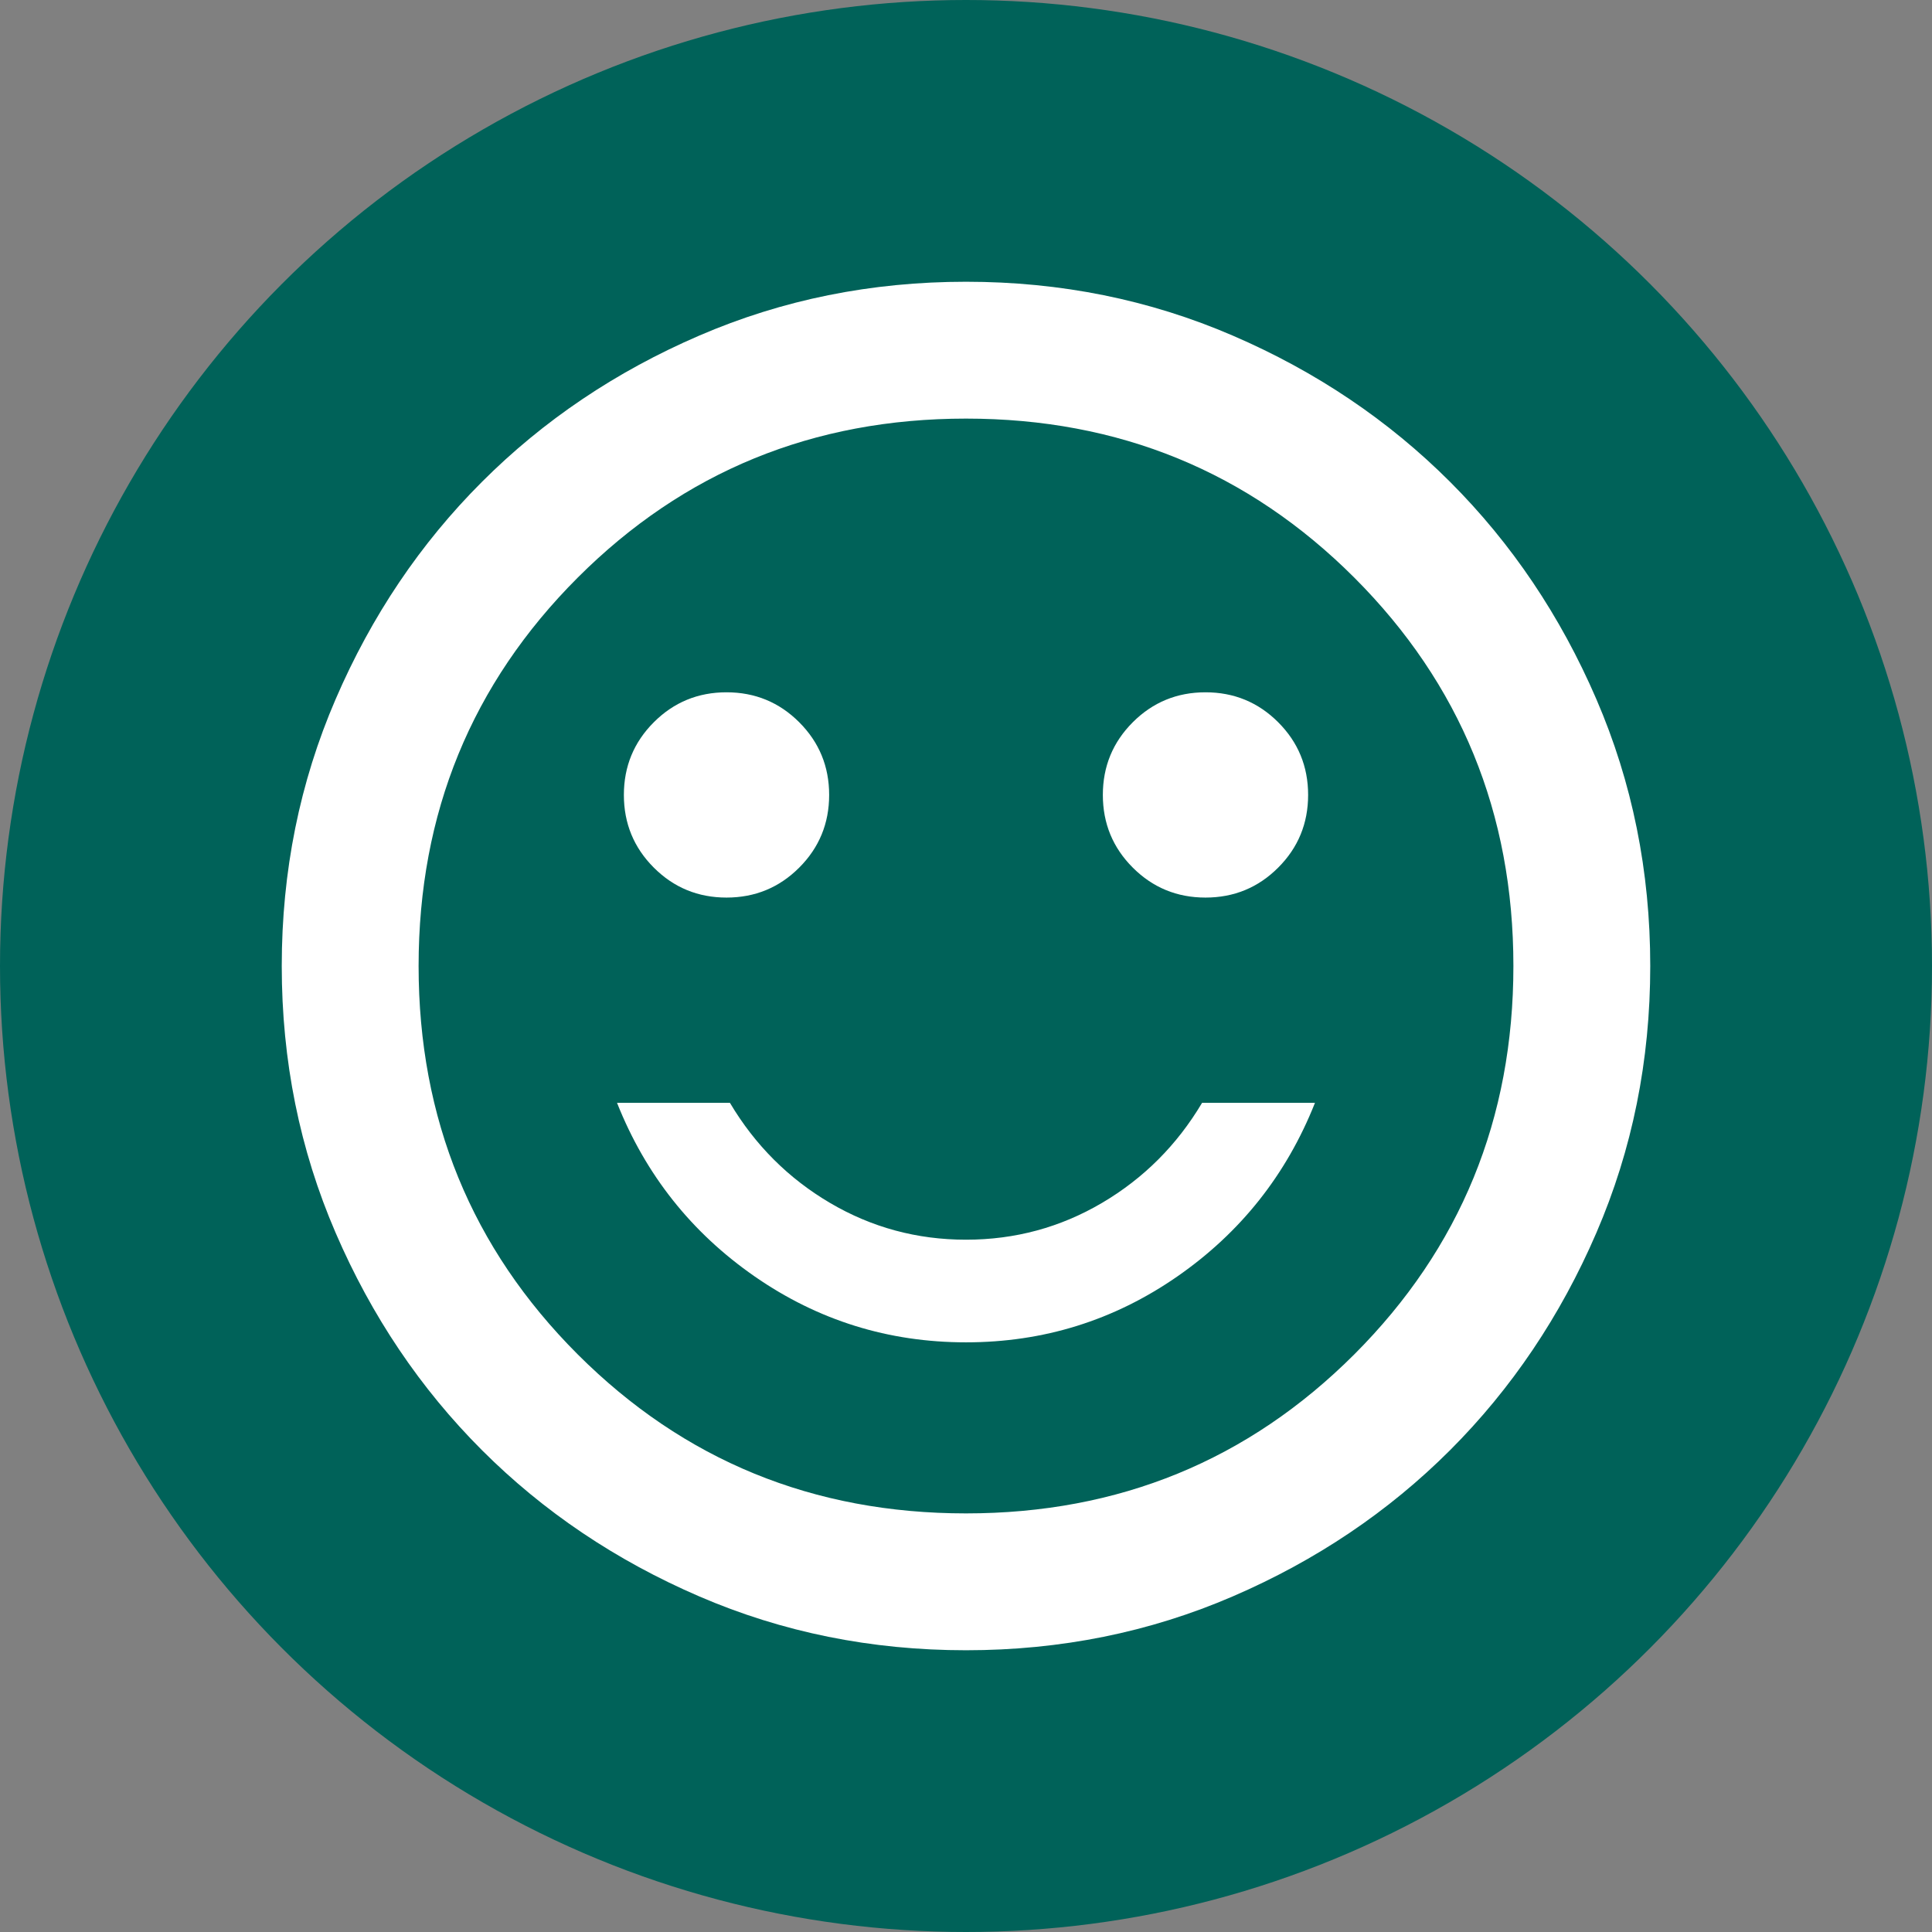
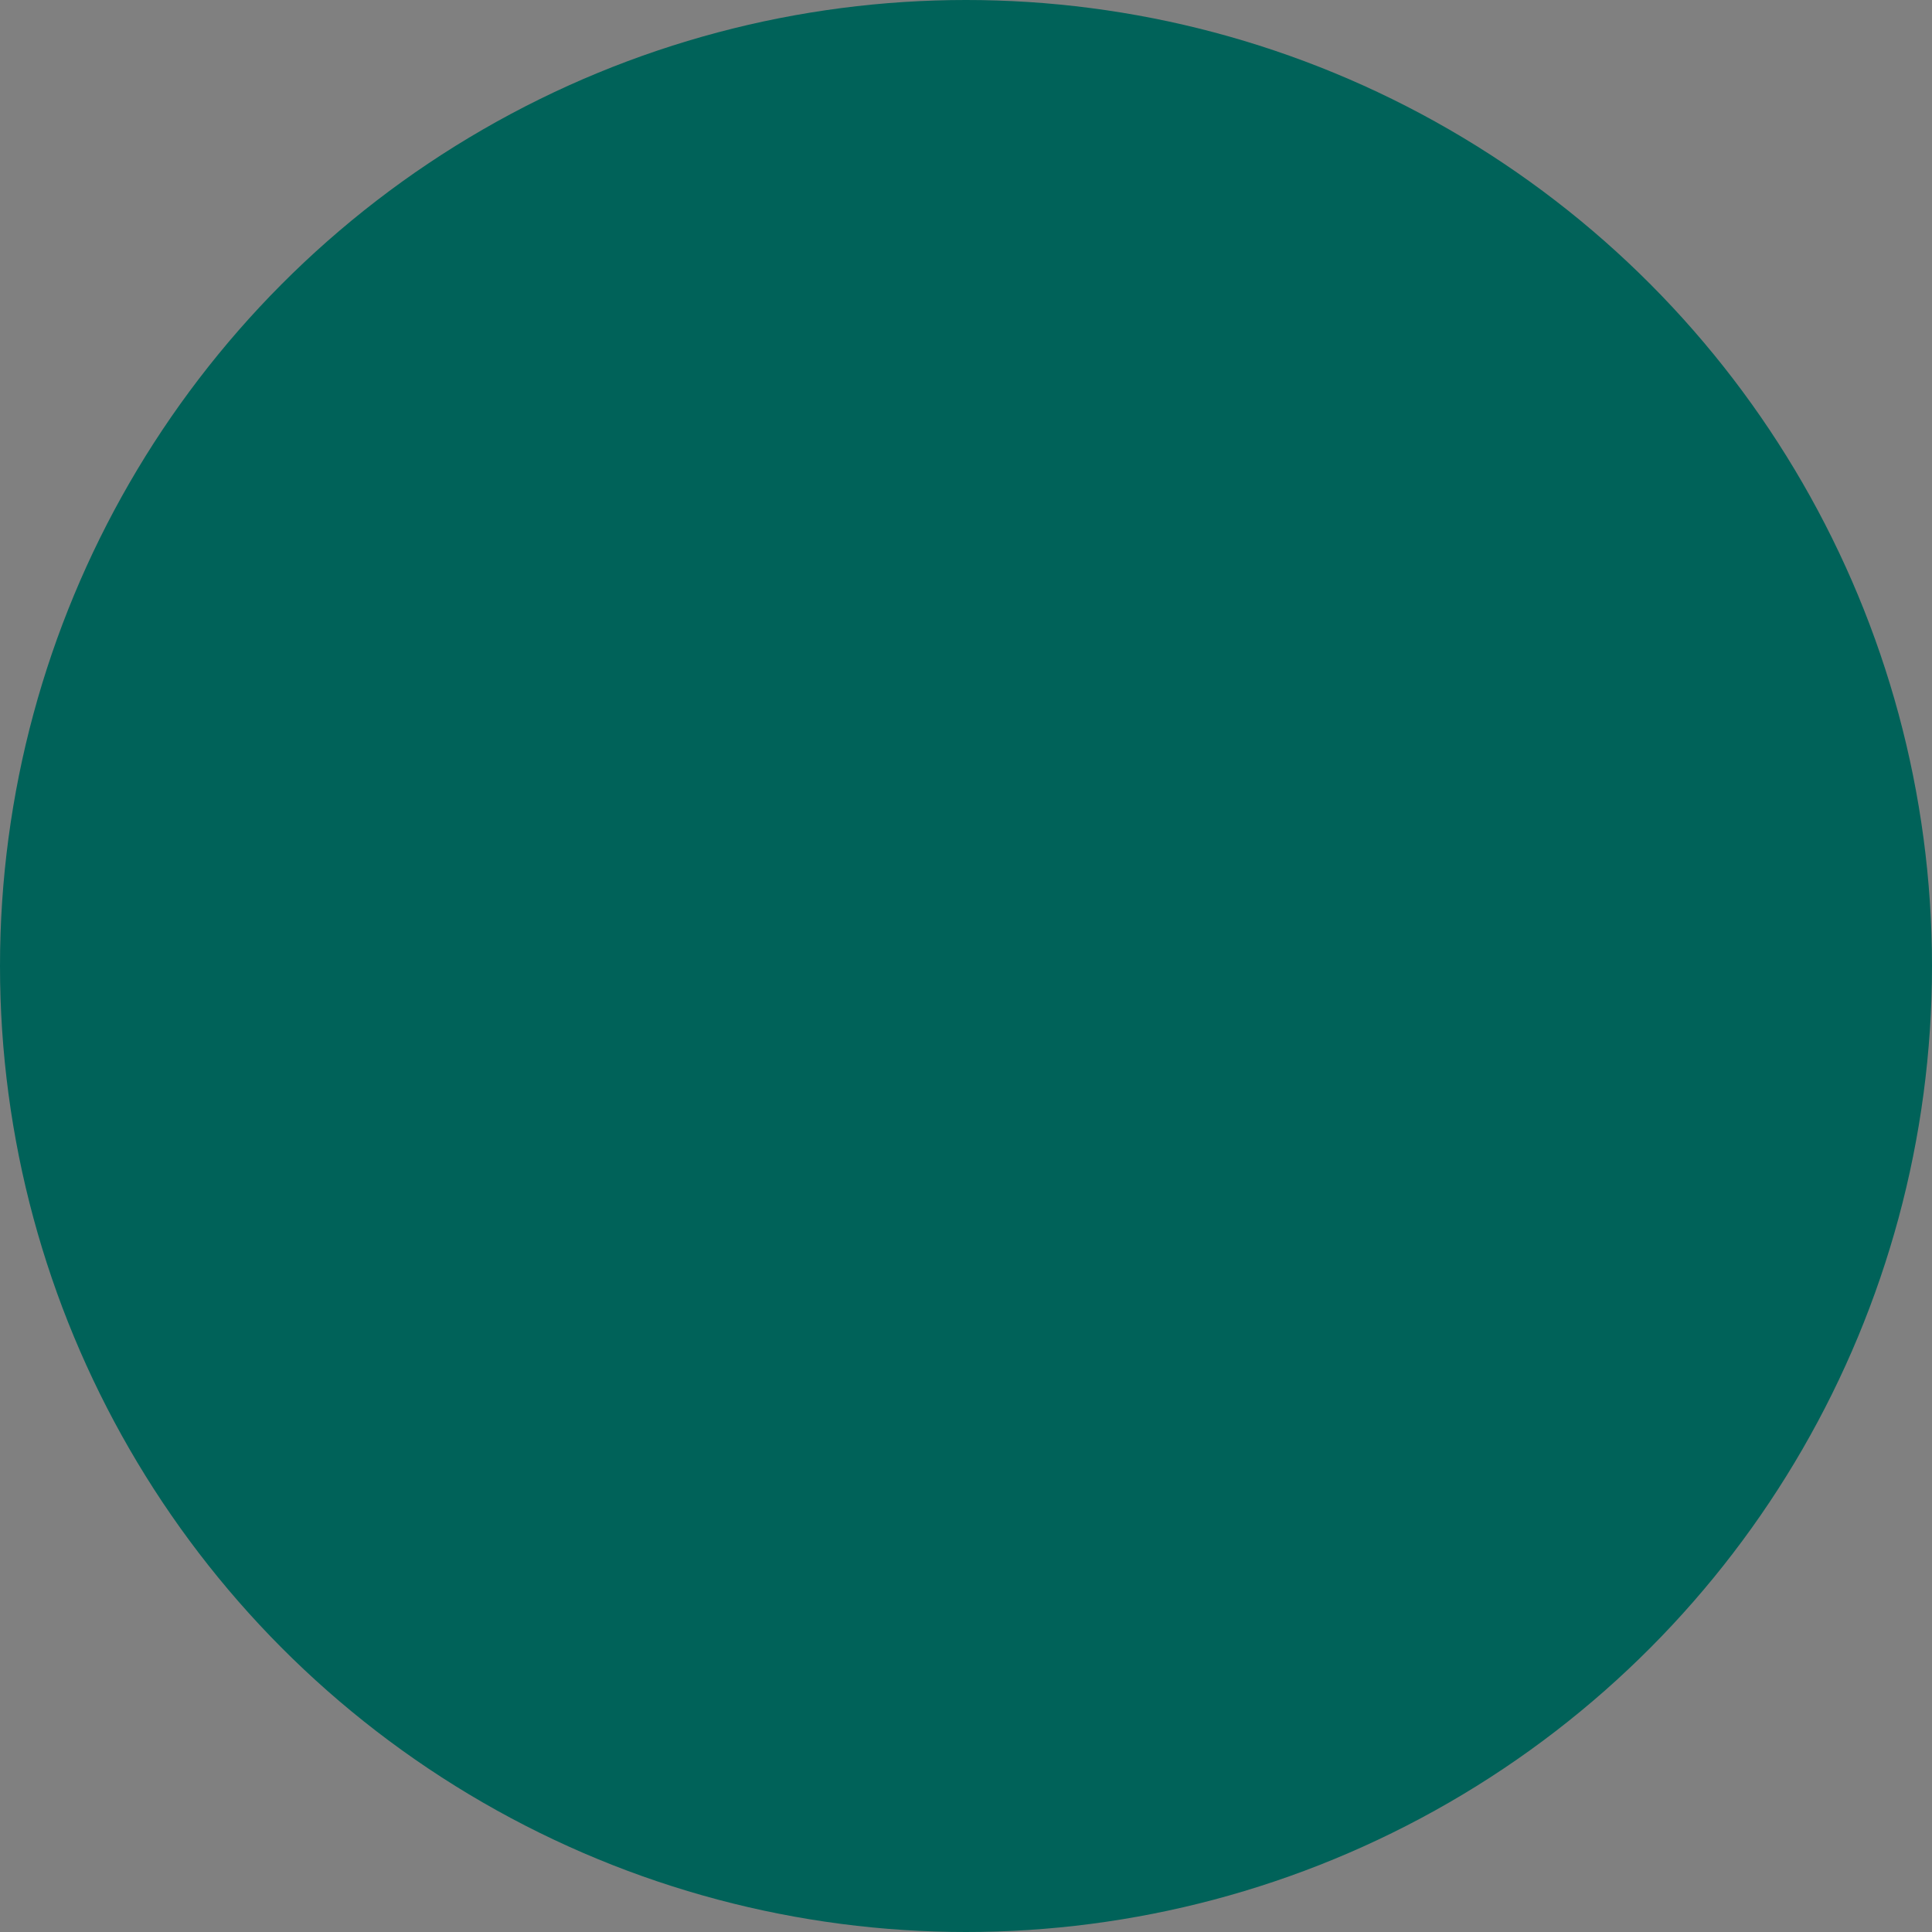
<svg xmlns="http://www.w3.org/2000/svg" width="48" height="48" viewBox="0 0 48 48" fill="none">
  <rect x="0" y="0" width="48" height="48" fill="#808080" stroke="none" />
  <circle cx="24" cy="24" r="24" fill="#006259" />
-   <path d="M29.95 22.3C30.658 22.3 31.26 22.052 31.756 21.556C32.252 21.06 32.5 20.458 32.5 19.75C32.5 19.042 32.252 18.44 31.756 17.944C31.26 17.448 30.658 17.2 29.95 17.2C29.242 17.2 28.64 17.448 28.144 17.944C27.648 18.44 27.4 19.042 27.4 19.75C27.4 20.458 27.648 21.06 28.144 21.556C28.64 22.052 29.242 22.3 29.95 22.3ZM18.05 22.3C18.758 22.3 19.36 22.052 19.856 21.556C20.352 21.06 20.6 20.458 20.6 19.75C20.6 19.042 20.352 18.44 19.856 17.944C19.36 17.448 18.758 17.2 18.05 17.2C17.342 17.2 16.74 17.448 16.244 17.944C15.748 18.44 15.5 19.042 15.5 19.75C15.5 20.458 15.748 21.06 16.244 21.556C16.74 22.052 17.342 22.3 18.05 22.3ZM24 33.35C25.927 33.35 27.676 32.805 29.249 31.714C30.821 30.623 31.962 29.185 32.67 27.4H29.865C29.242 28.448 28.413 29.277 27.379 29.886C26.345 30.495 25.218 30.8 24 30.8C22.782 30.8 21.655 30.495 20.621 29.886C19.587 29.277 18.758 28.448 18.135 27.4H15.33C16.038 29.185 17.179 30.623 18.751 31.714C20.324 32.805 22.073 33.35 24 33.35ZM24 41C21.648 41 19.438 40.554 17.37 39.661C15.302 38.769 13.502 37.557 11.973 36.028C10.443 34.498 9.231 32.698 8.339 30.63C7.446 28.562 7 26.352 7 24C7 21.648 7.446 19.438 8.339 17.37C9.231 15.302 10.443 13.502 11.973 11.973C13.502 10.443 15.302 9.231 17.37 8.339C19.438 7.446 21.648 7 24 7C26.352 7 28.562 7.446 30.63 8.339C32.698 9.231 34.498 10.443 36.028 11.973C37.557 13.502 38.769 15.302 39.661 17.37C40.554 19.438 41 21.648 41 24C41 26.352 40.554 28.562 39.661 30.63C38.769 32.698 37.557 34.498 36.028 36.028C34.498 37.557 32.698 38.769 30.63 39.661C28.562 40.554 26.352 41 24 41ZM24 37.6C27.797 37.6 31.012 36.282 33.648 33.648C36.282 31.012 37.6 27.797 37.6 24C37.6 20.203 36.282 16.988 33.648 14.352C31.012 11.717 27.797 10.4 24 10.4C20.203 10.4 16.988 11.717 14.352 14.352C11.717 16.988 10.4 20.203 10.4 24C10.4 27.797 11.717 31.012 14.352 33.648C16.988 36.282 20.203 37.6 24 37.6Z" fill="white" />
</svg>